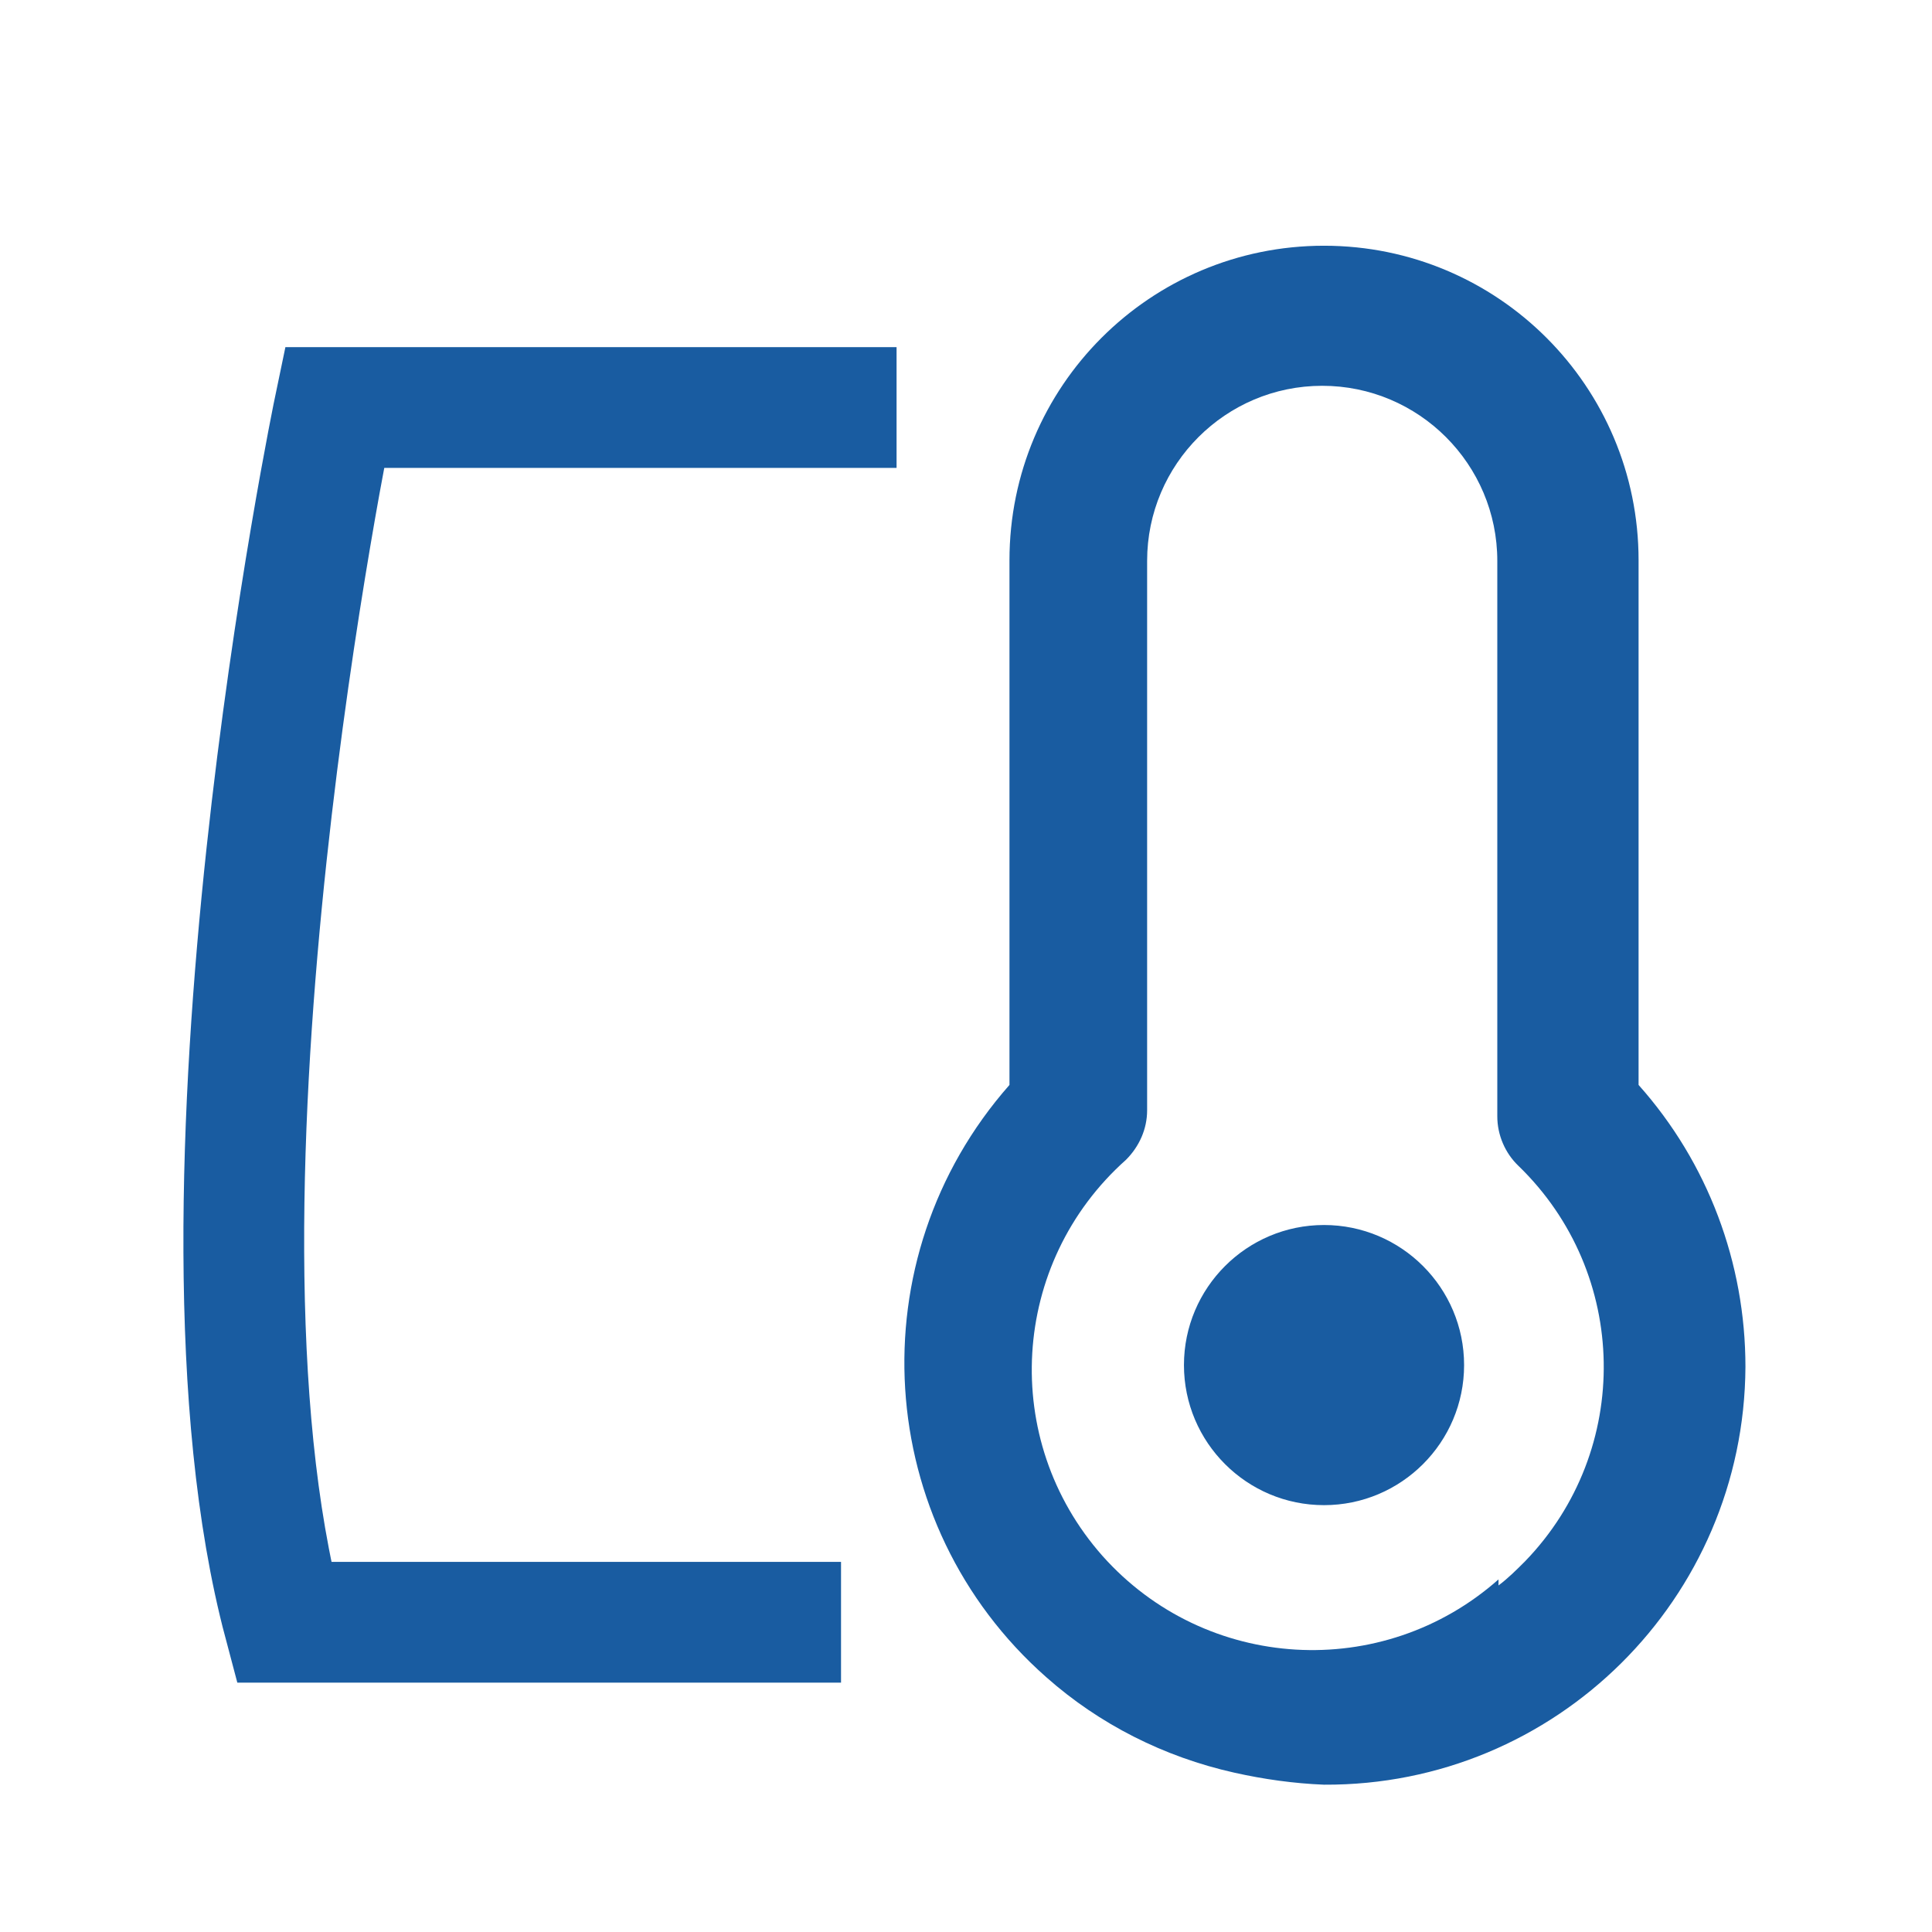
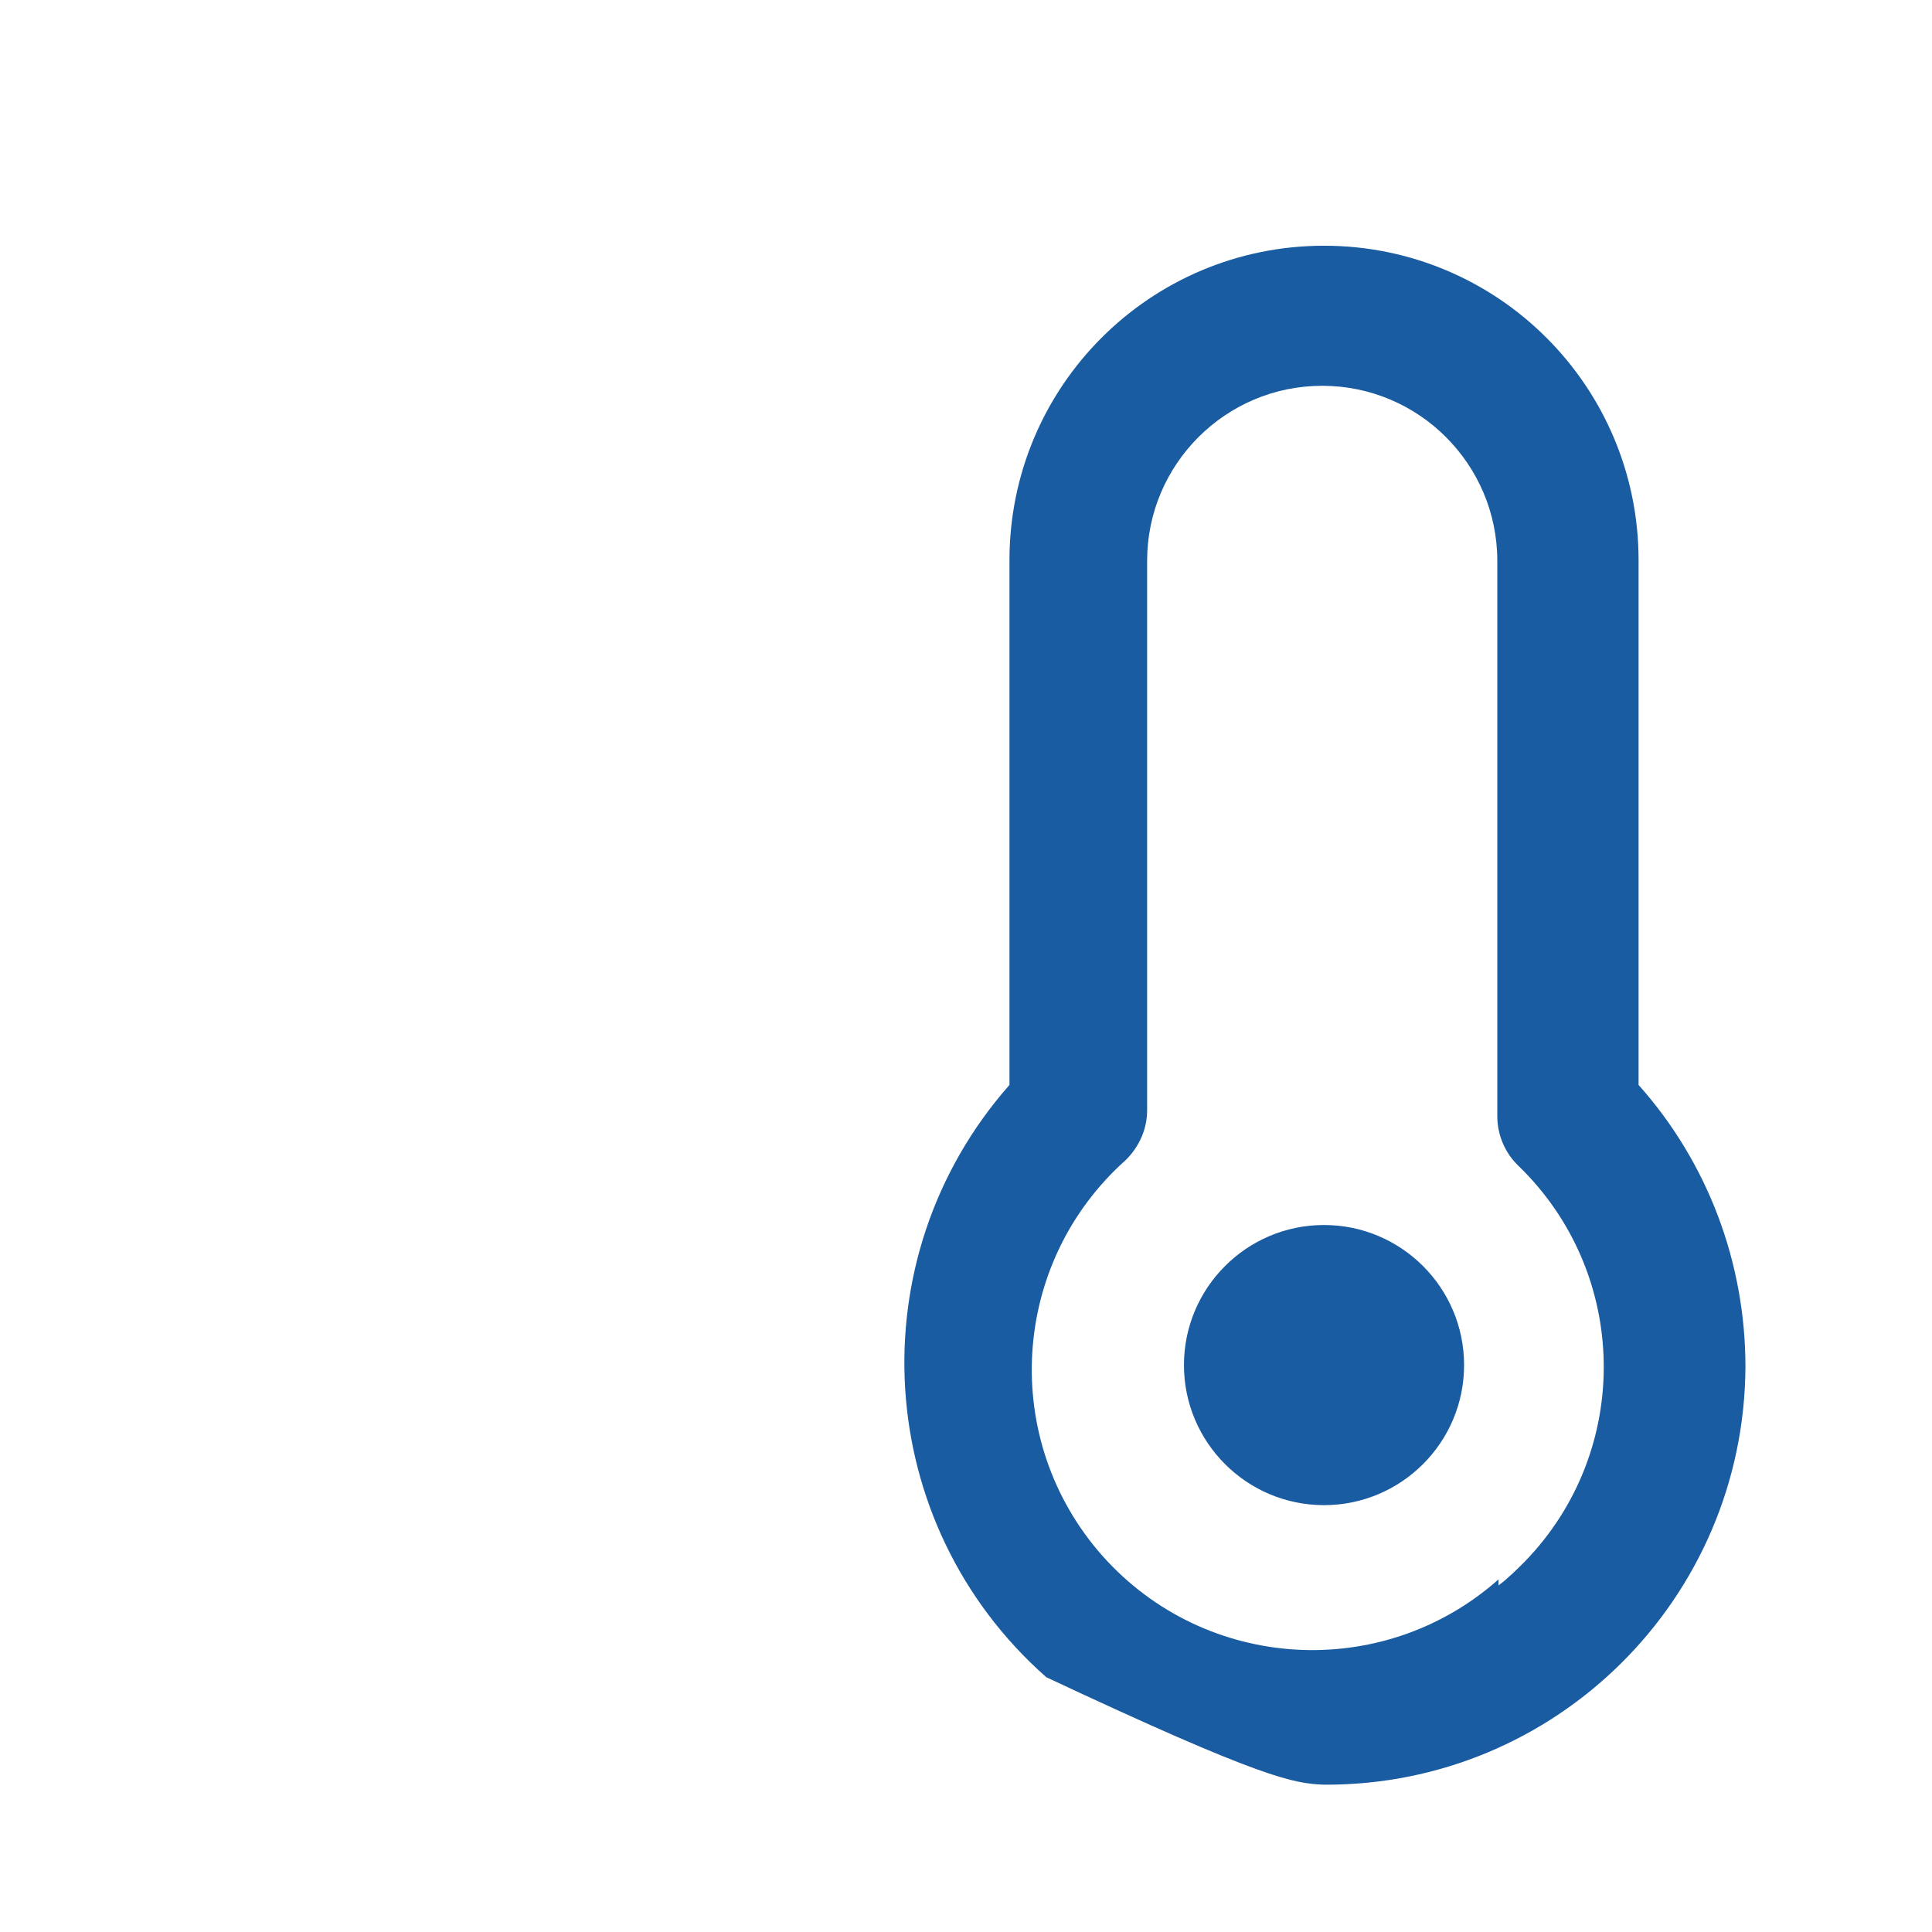
<svg xmlns="http://www.w3.org/2000/svg" width="32" height="32" viewBox="0 0 32 32" fill="none">
-   <path d="M21.93 20.29C20.65 20.29 19.61 21.33 19.61 22.61C19.61 23.89 20.65 24.93 21.93 24.93C23.21 24.93 24.25 23.89 24.25 22.61C24.25 21.33 23.21 20.29 21.93 20.29ZM27.14 17.97V9.28C27.14 6.4 24.81 4.07 21.93 4.07C19.05 4.07 16.72 6.4 16.72 9.28V17.97C14.18 20.85 14.45 25.24 17.33 27.78C18.21 28.56 19.28 29.1 20.44 29.36C20.93 29.47 21.43 29.54 21.93 29.56C25.77 29.58 28.89 26.48 28.91 22.64C28.91 20.92 28.29 19.26 27.14 17.97ZM24.82 26.16C22.9 27.86 19.97 27.69 18.26 25.77C16.56 23.85 16.73 20.92 18.65 19.21C18.87 18.99 19 18.7 19 18.39V9.29C19 7.69 20.3 6.39 21.9 6.39C23.5 6.39 24.8 7.69 24.8 9.29V18.49C24.8 18.8 24.93 19.1 25.15 19.31C26.99 21.09 27.04 24.02 25.26 25.86C25.12 26 24.98 26.14 24.82 26.26V26.17V26.16Z" fill="#195CA1" />
-   <path d="M14.85 6.75H5.54C5.54 6.75 2.82 19.79 4.7 26.87H13.93" stroke="#195CA1" stroke-width="2" stroke-miterlimit="10" />
+   <path d="M21.93 20.29C20.65 20.29 19.61 21.33 19.61 22.61C19.61 23.89 20.65 24.93 21.93 24.93C23.21 24.93 24.25 23.89 24.25 22.61C24.25 21.33 23.21 20.29 21.93 20.29ZM27.14 17.97V9.28C27.14 6.4 24.81 4.07 21.93 4.07C19.05 4.07 16.72 6.4 16.72 9.28V17.97C14.18 20.85 14.45 25.24 17.33 27.78C20.93 29.47 21.43 29.54 21.93 29.56C25.77 29.58 28.89 26.48 28.91 22.64C28.91 20.92 28.29 19.26 27.14 17.97ZM24.82 26.16C22.9 27.86 19.97 27.69 18.26 25.77C16.56 23.85 16.73 20.92 18.65 19.21C18.87 18.99 19 18.7 19 18.39V9.29C19 7.69 20.3 6.39 21.9 6.39C23.5 6.39 24.8 7.69 24.8 9.29V18.49C24.8 18.8 24.93 19.1 25.15 19.31C26.99 21.09 27.04 24.02 25.26 25.86C25.12 26 24.98 26.14 24.82 26.26V26.17V26.16Z" fill="#195CA1" />
</svg>